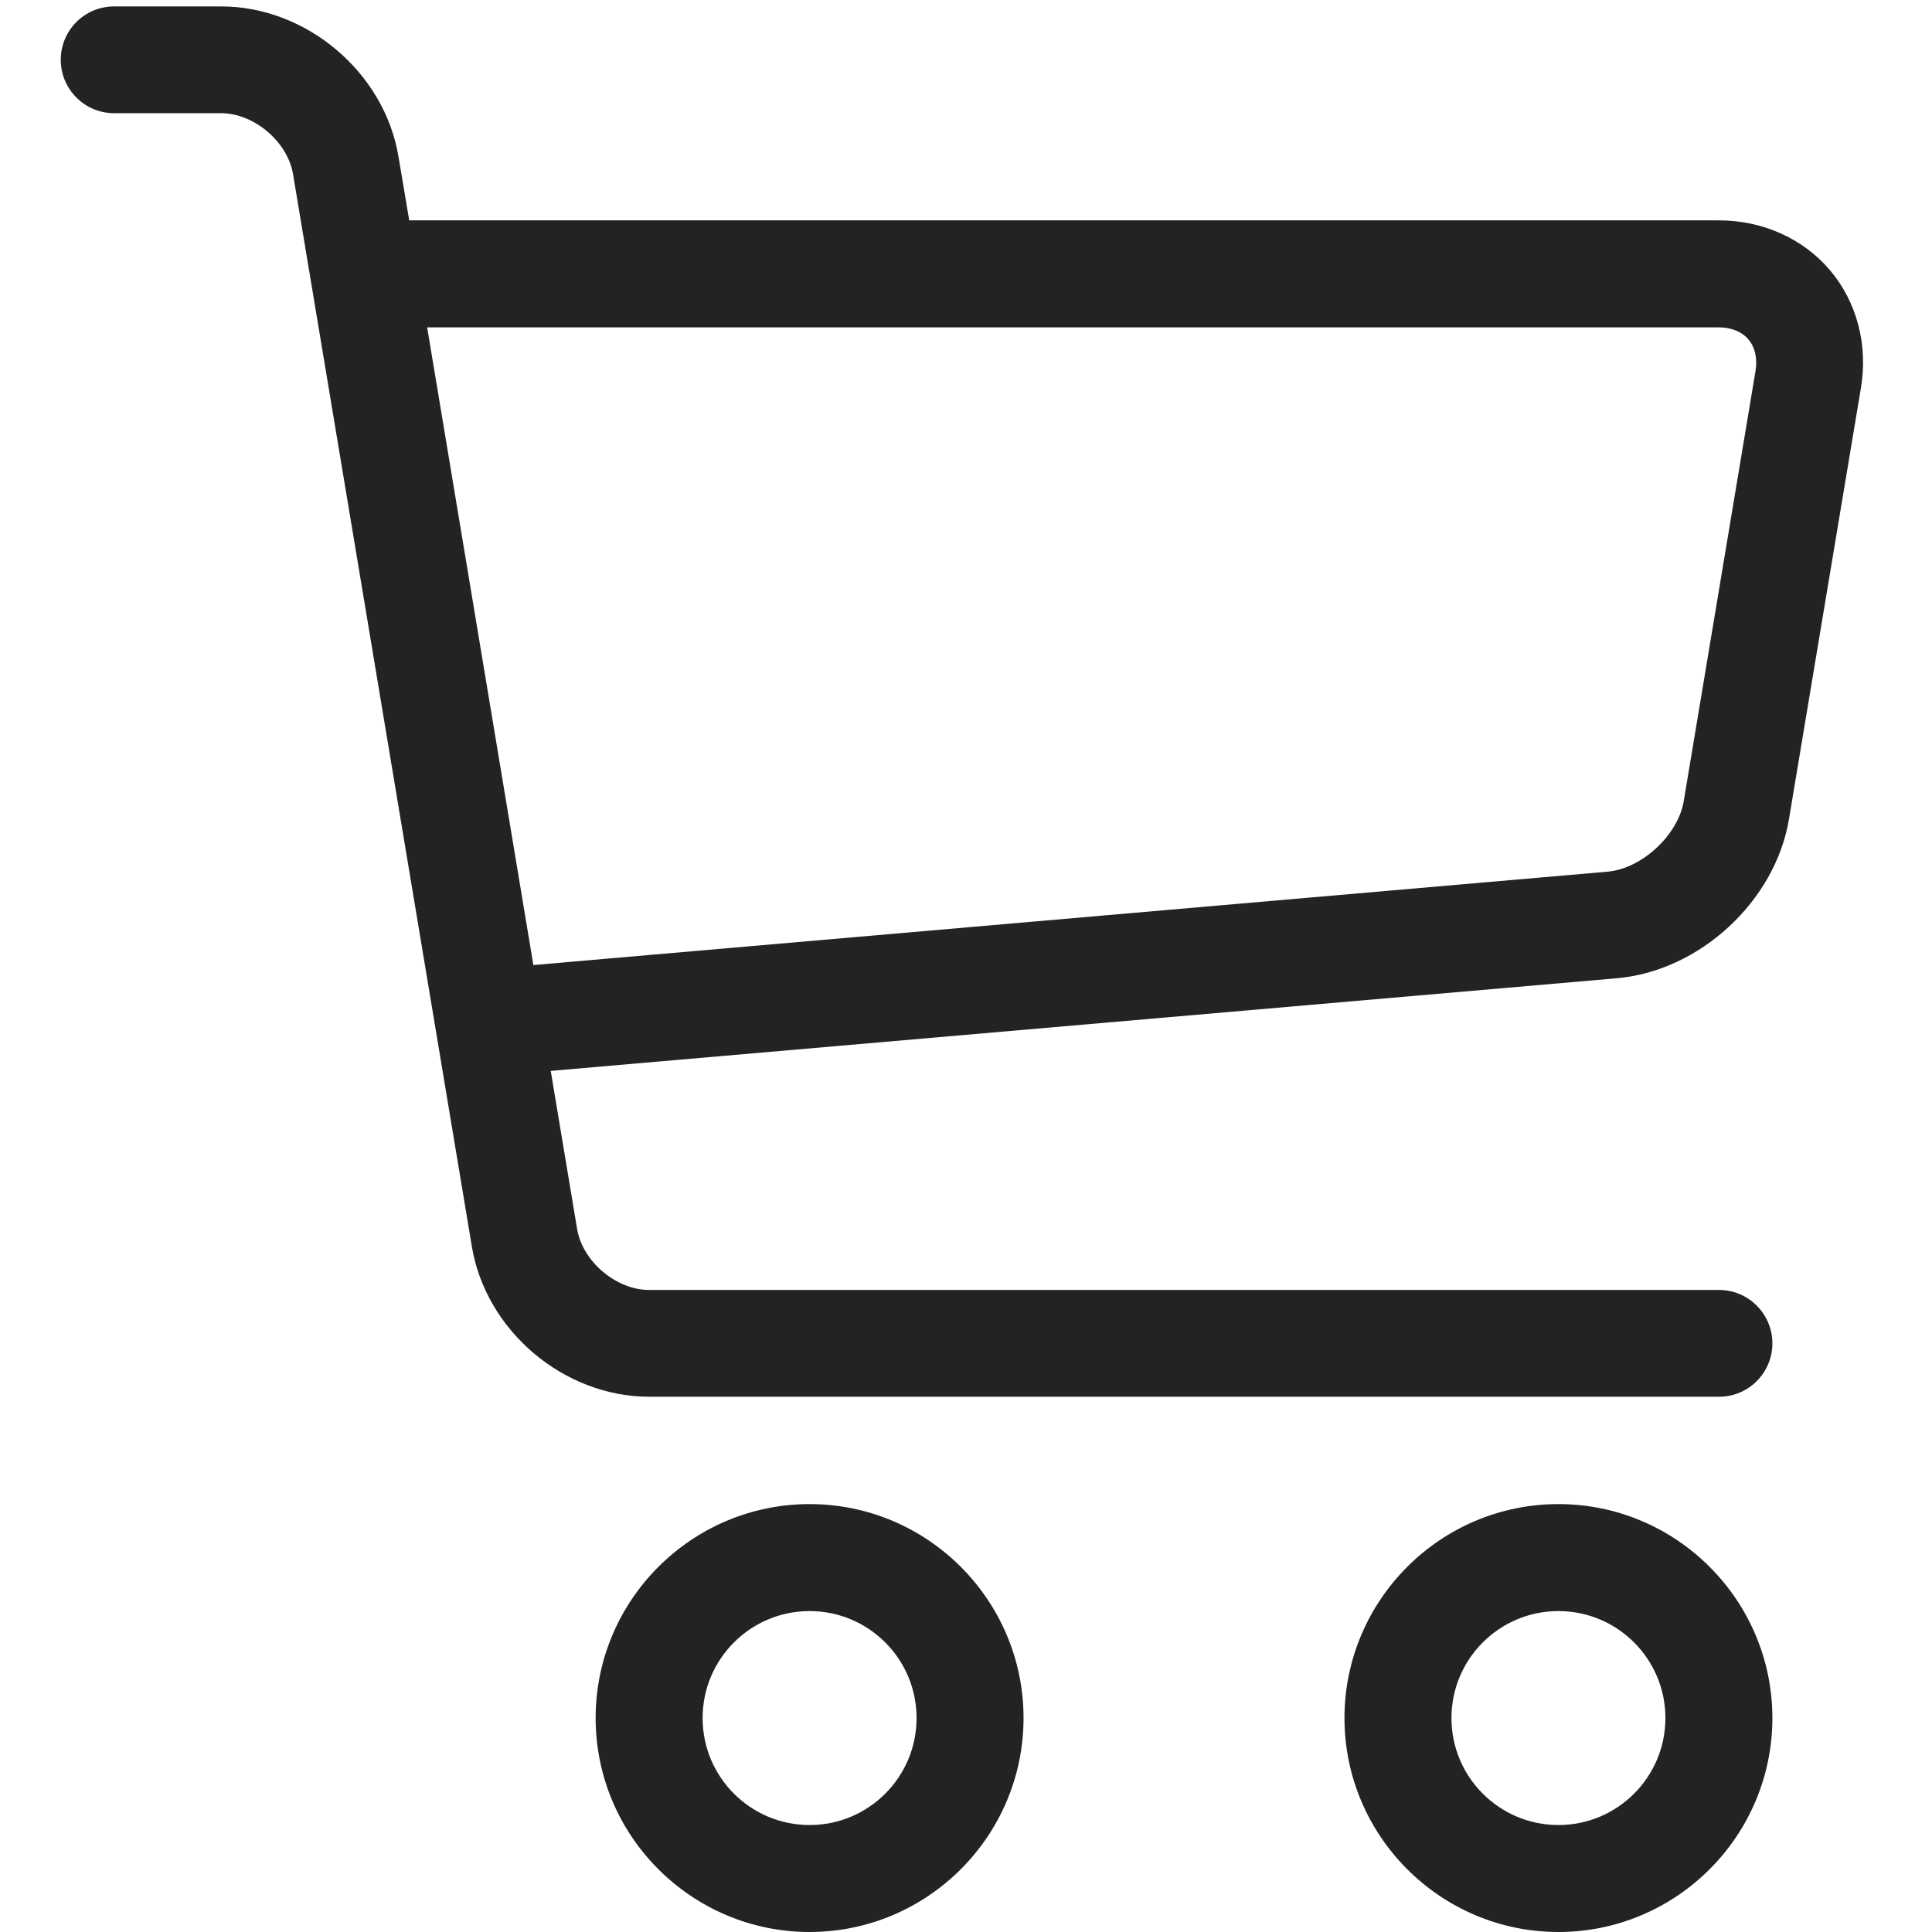
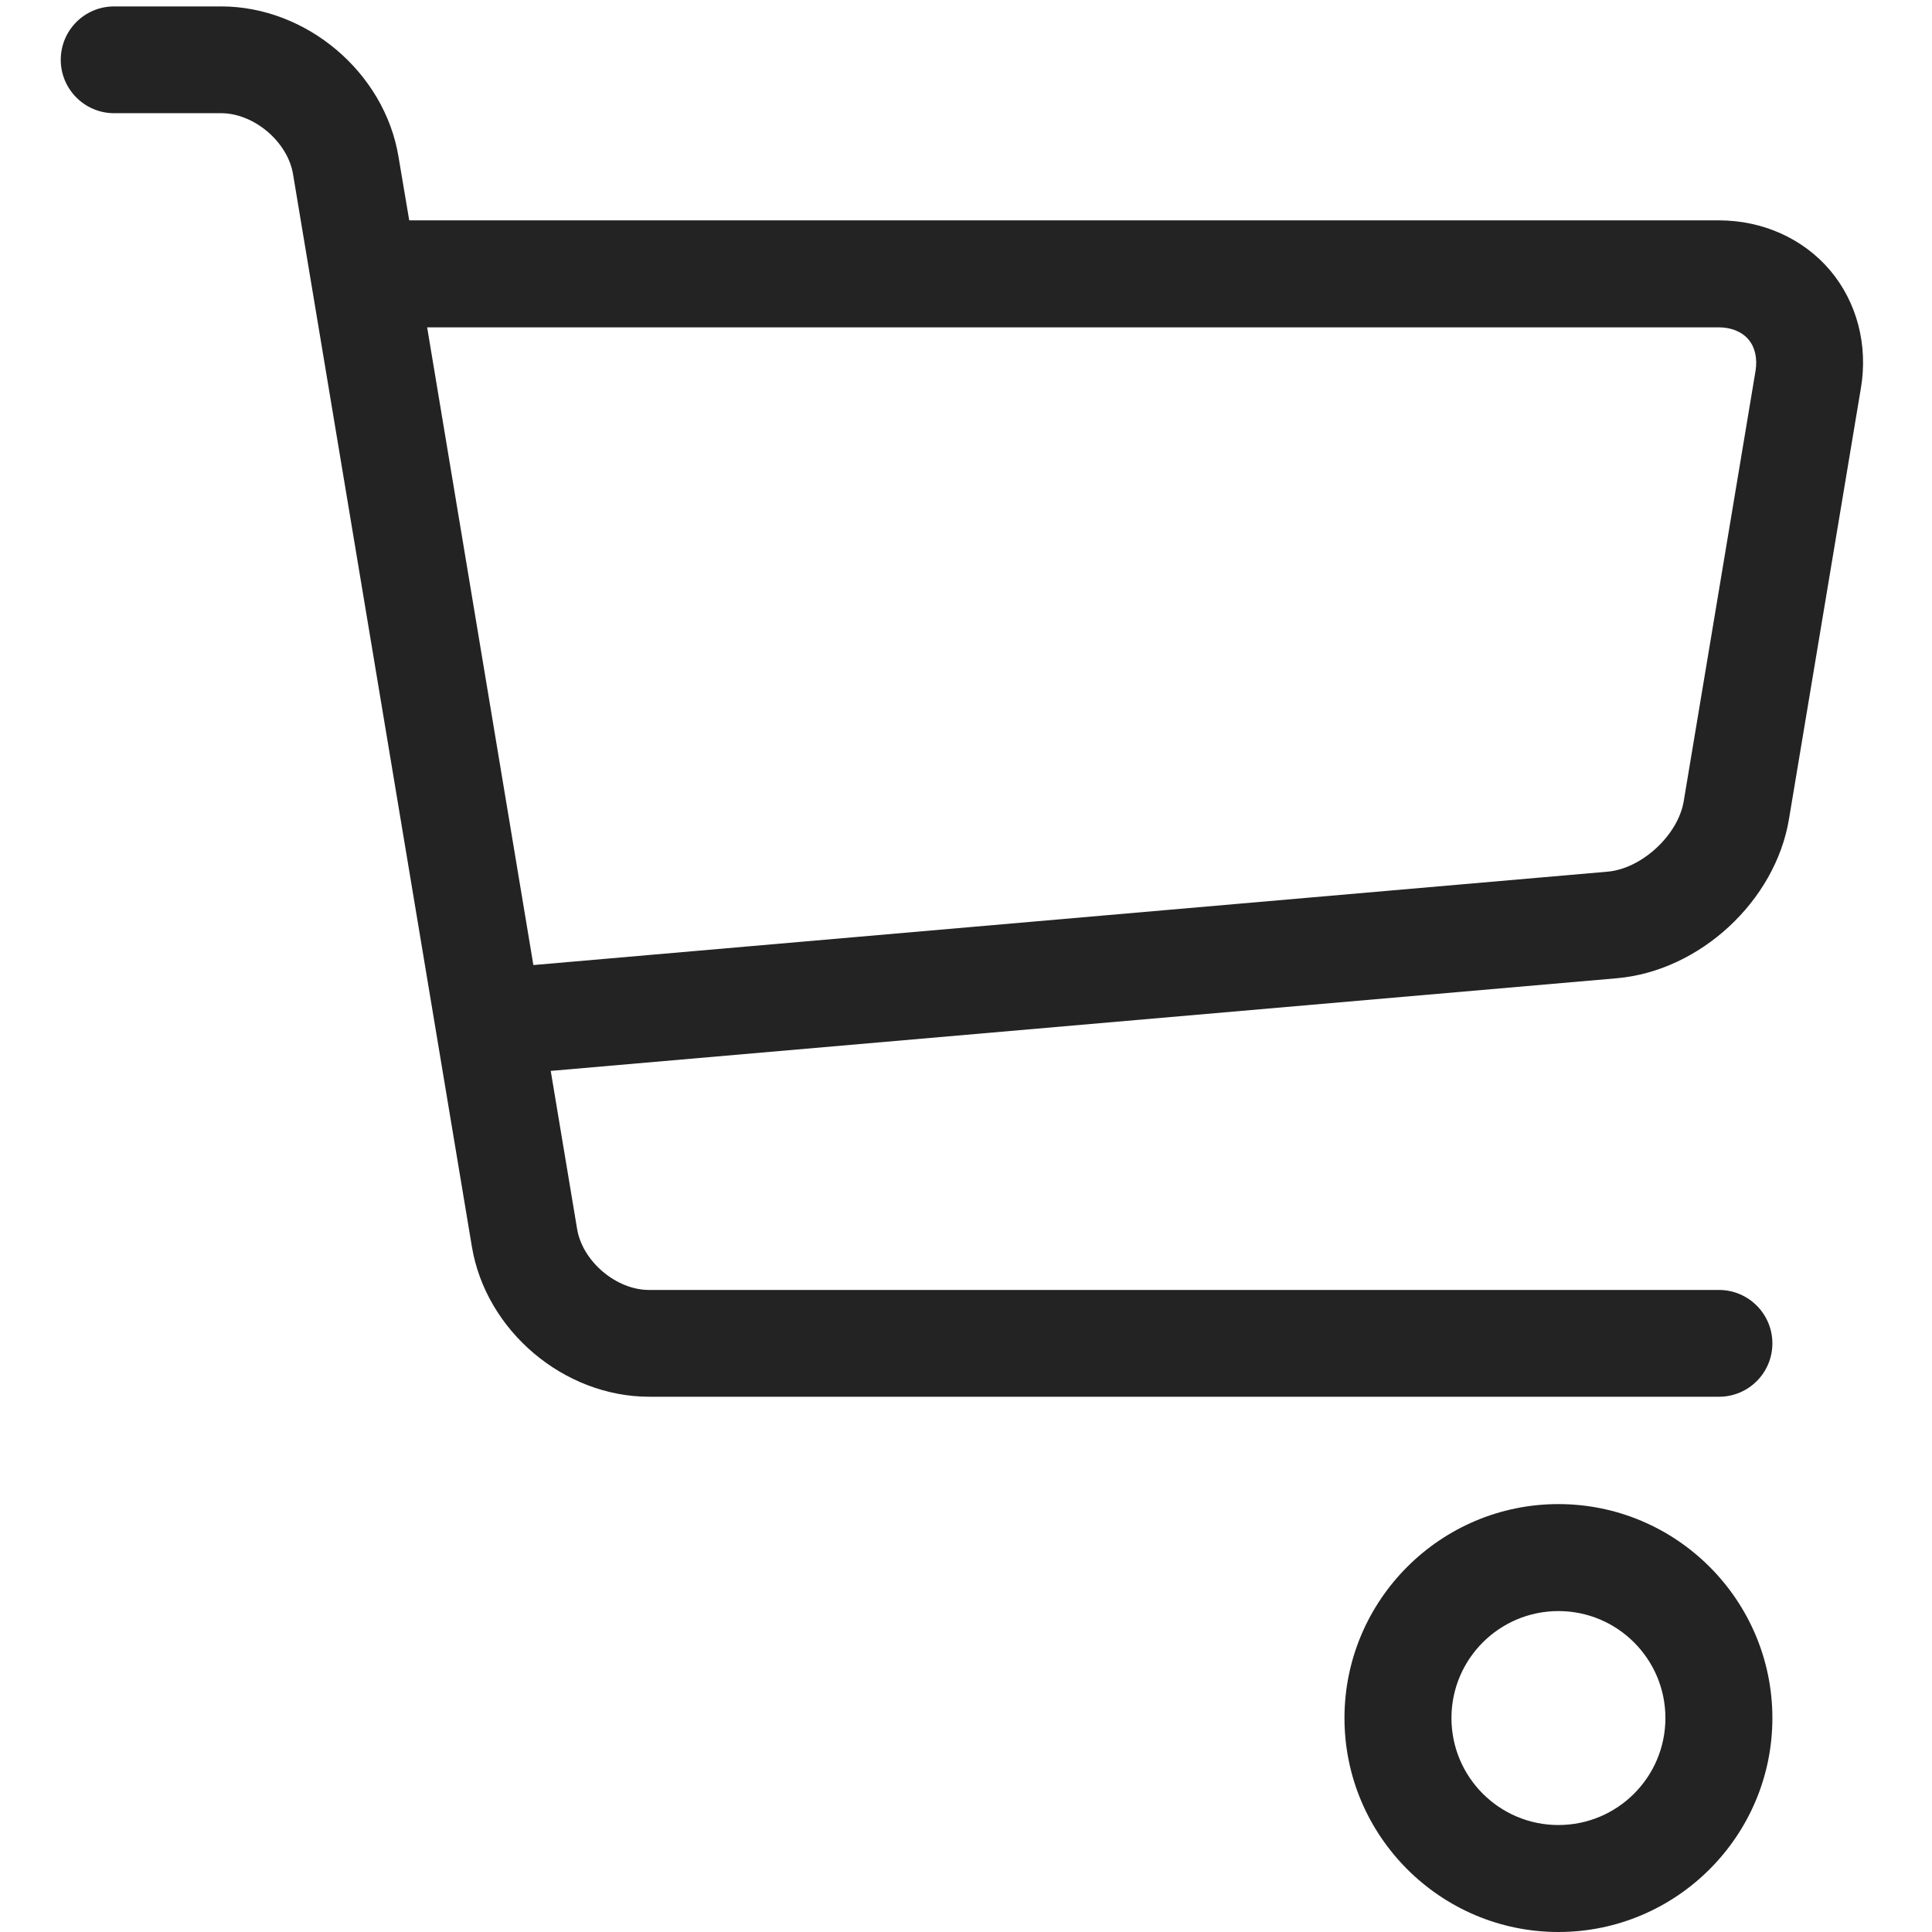
<svg xmlns="http://www.w3.org/2000/svg" version="1.1" id="图层_1" x="0px" y="0px" viewBox="0 0 1024 1024" style="enable-background:new 0 0 1024 1024;" xml:space="preserve">
  <style type="text/css">
	.st0{fill:#232323;}
</style>
-   <path class="st0" d="M429.1,1024c-62.5,0-113.4-50.9-113.4-113.4s50.9-113.4,113.4-113.4s113.4,50.9,113.4,113.4  S491.6,1024,429.1,1024z M429.1,853.9c-31.3,0-56.7,25.4-56.7,56.7c0,31.3,25.4,56.7,56.7,56.7s56.7-25.4,56.7-56.7  C485.8,879.3,460.4,853.9,429.1,853.9z" />
  <path class="st0" d="M826,1024c-62.5,0-113.4-50.9-113.4-113.4S763.5,797.2,826,797.2s113.4,50.9,113.4,113.4S888.5,1024,826,1024z   M826,853.9c-31.3,0-56.7,25.4-56.7,56.7c0,31.3,25.4,56.7,56.7,56.7s56.7-25.4,56.7-56.7C882.7,879.3,857.3,853.9,826,853.9z" />
  <path class="st0" d="M970,143.3c-14.2-16.8-35.7-26.5-58.9-26.5H216.9L211.2,83c-7.4-44.6-48.7-79.6-94-79.6H60.5  c-15.7,0-28.3,12.7-28.3,28.3s12.7,28.3,28.3,28.3h56.7c17.4,0,35.2,15.1,38.1,32.2l94.8,568.5c7.4,44.6,48.7,79.6,94,79.6h567  c15.7,0,28.3-12.7,28.3-28.3s-12.7-28.3-28.3-28.3H344c-17.4,0-35.2-15.1-38.1-32.2l-14-83.9l565-49.1c44-3.8,84.1-40.9,91.3-84.4  l38.1-228.3C990.2,182.9,984.2,160.1,970,143.3L970,143.3z M930.5,196.4l-38.1,228.3c-3,17.9-22.2,35.7-40.3,37.3l-569.4,49.5  l-56.3-338H911c6.6,0,12.2,2.3,15.7,6.4C930.2,184,931.5,189.9,930.5,196.4L930.5,196.4z" />
</svg>